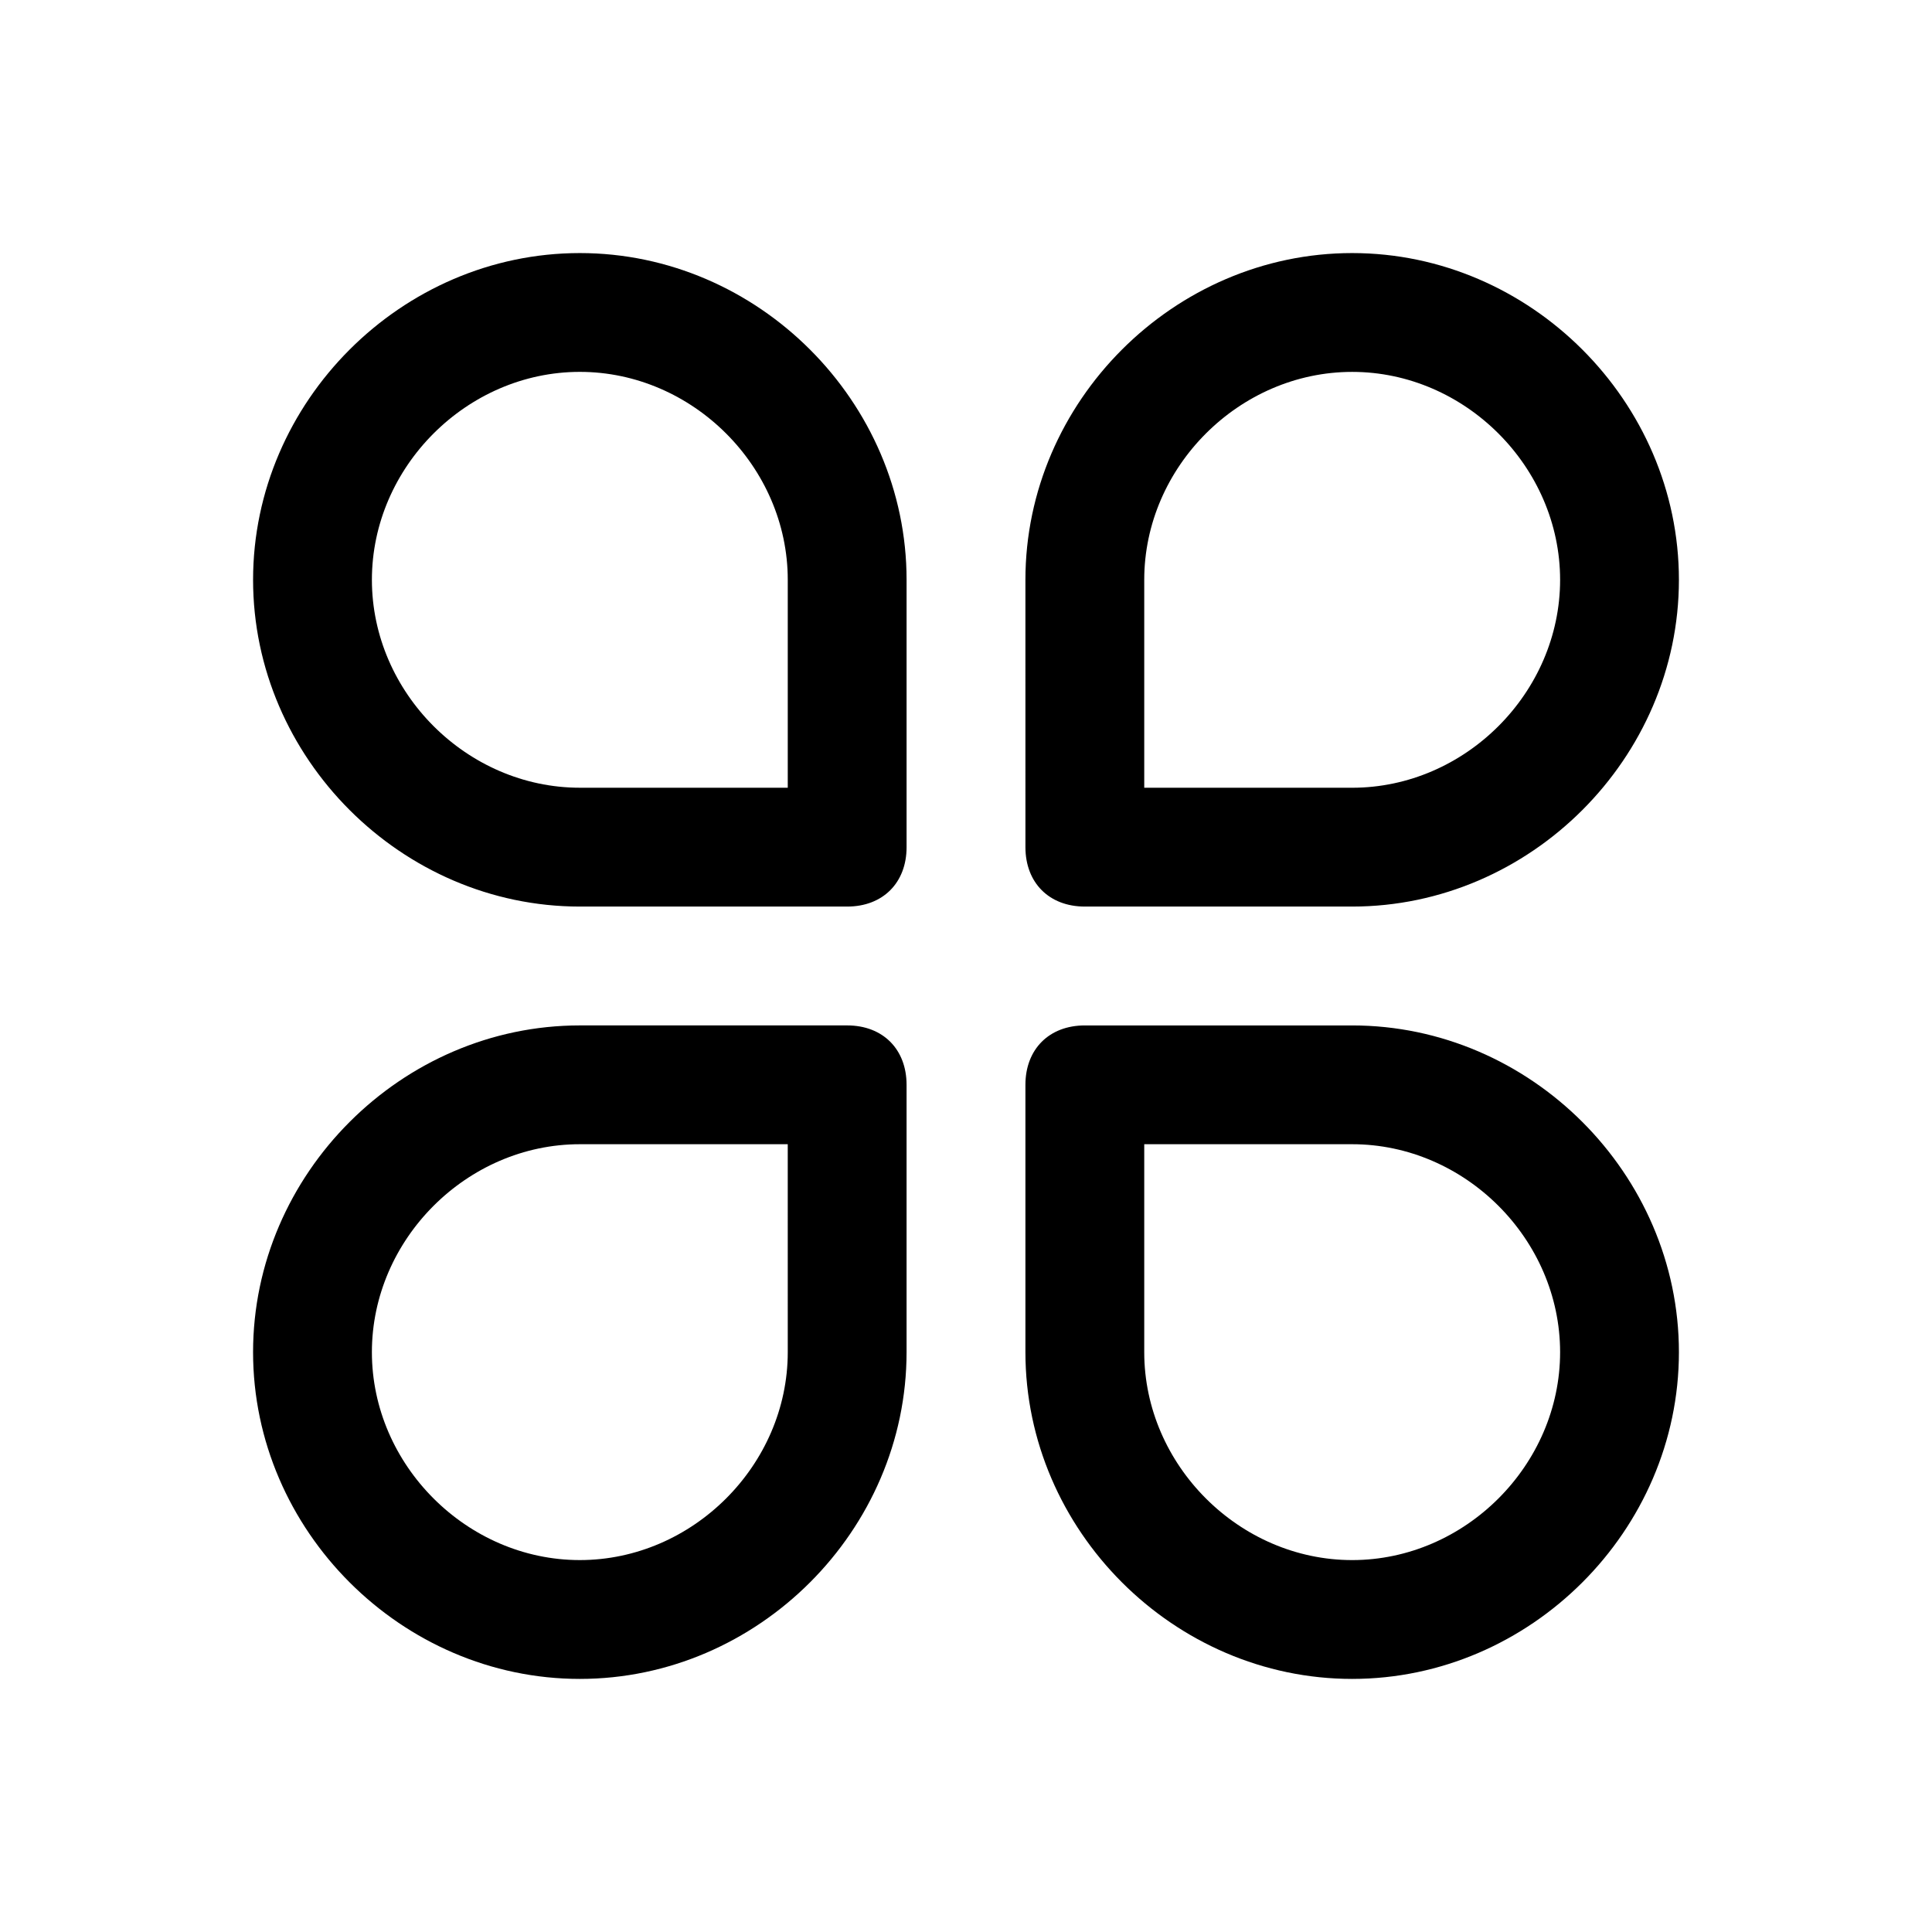
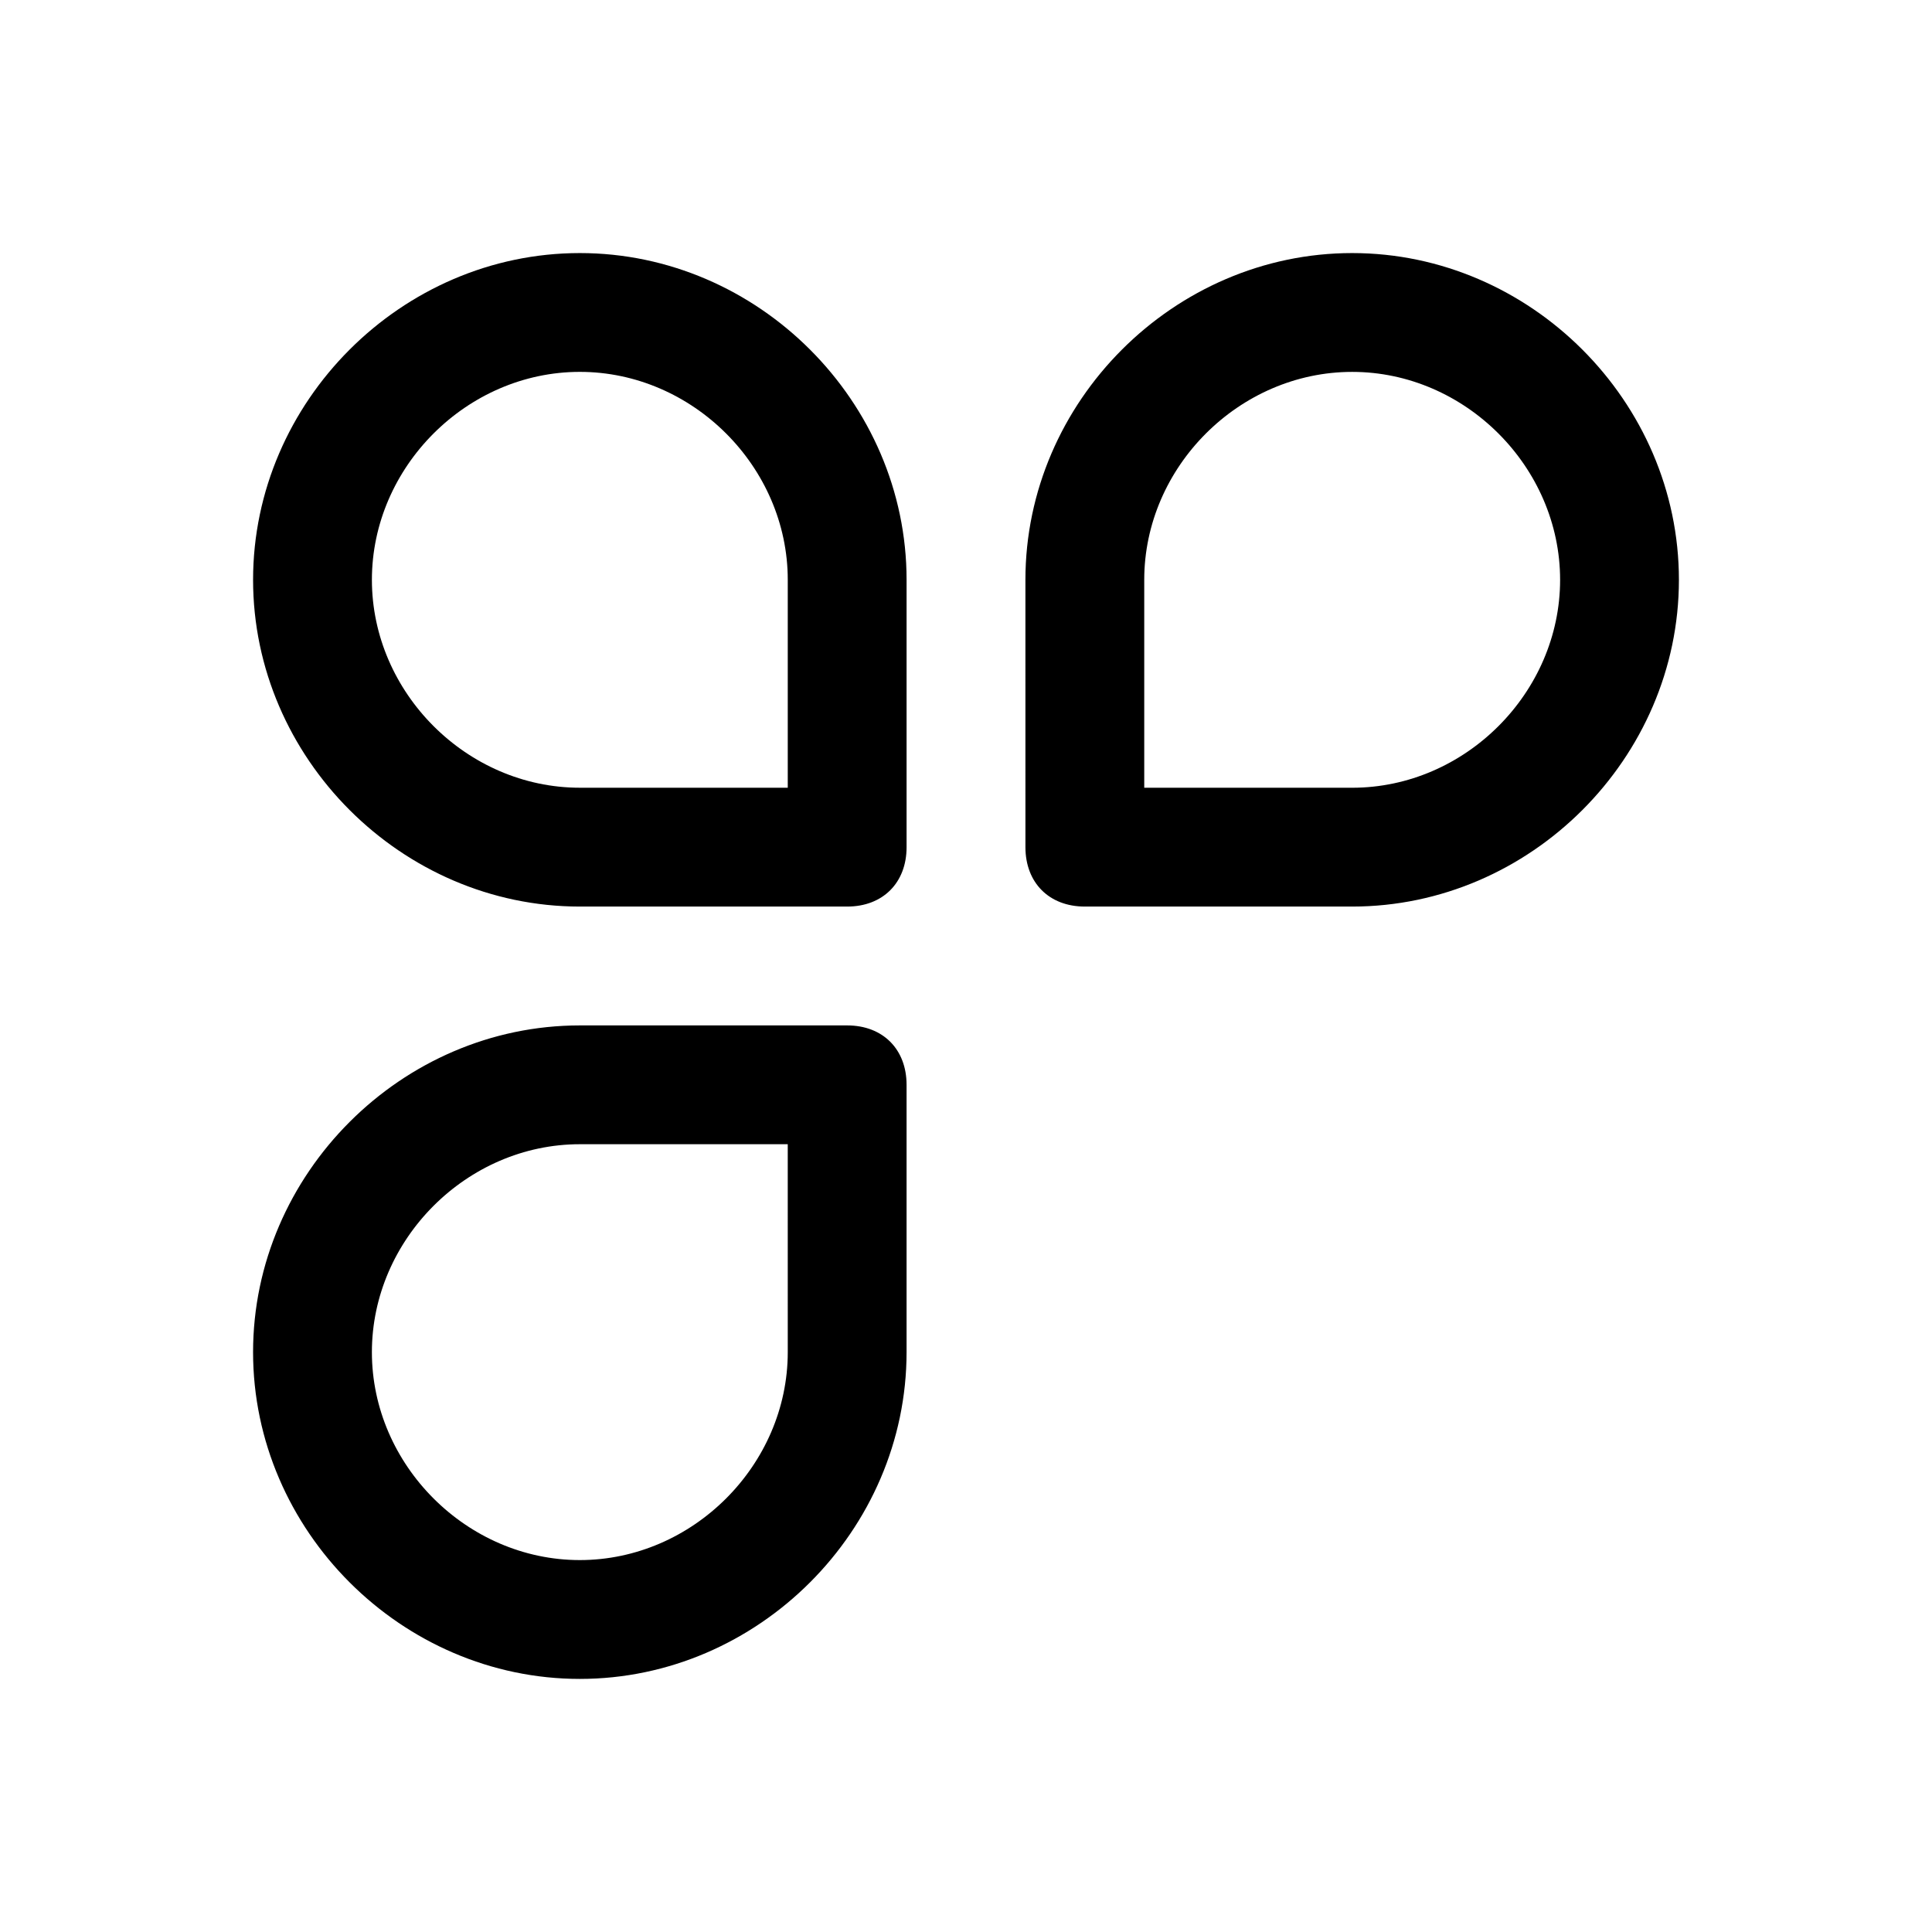
<svg xmlns="http://www.w3.org/2000/svg" fill="#000000" width="800px" height="800px" version="1.1" viewBox="144 144 512 512">
  <g>
    <path d="m368.51 384.25h-70.848c-47.234 0-86.594-39.359-86.594-86.59 0-47.234 39.359-86.594 86.594-86.594 47.23 0 86.59 39.359 86.59 86.594v70.848c0 9.445-6.297 15.742-15.742 15.742zm-70.848-141.7c-29.914 0-55.105 25.191-55.105 55.105 0 29.91 25.191 55.102 55.105 55.102h55.102v-55.102c0-29.914-25.191-55.105-55.102-55.105z" />
    <path d="m297.66 588.93c-47.23 0-86.594-39.359-86.594-86.594 0-47.23 39.359-86.59 86.594-86.59h70.848c9.445 0 15.742 6.297 15.742 15.742v70.848c0 47.234-39.359 86.594-86.59 86.594zm0-141.7c-29.914 0-55.105 25.191-55.105 55.105 0 29.914 25.191 55.102 55.105 55.102 29.914 0 55.105-25.191 55.105-55.105l-0.004-55.102z" />
    <path d="m502.34 384.25h-70.848c-9.445 0-15.742-6.297-15.742-15.742l-0.004-70.848c0-47.23 39.359-86.594 86.594-86.594 47.23 0 86.59 39.359 86.59 86.594 0 47.23-39.359 86.59-86.59 86.59zm-55.105-31.488h55.105c29.914 0 55.105-25.191 55.105-55.105-0.004-29.91-25.191-55.102-55.105-55.102-29.914 0-55.105 25.191-55.105 55.105z" />
-     <path d="m502.34 588.93c-47.23 0-86.594-39.359-86.594-86.594v-70.844c0-9.445 6.297-15.742 15.742-15.742h70.848c47.23 0 86.594 39.359 86.594 86.594 0 47.227-39.359 86.586-86.59 86.586zm-55.105-141.7v55.105c0 29.914 25.191 55.105 55.105 55.105 29.914 0 55.105-25.191 55.105-55.105-0.004-29.914-25.191-55.105-55.105-55.105z" />
  </g>
</svg>